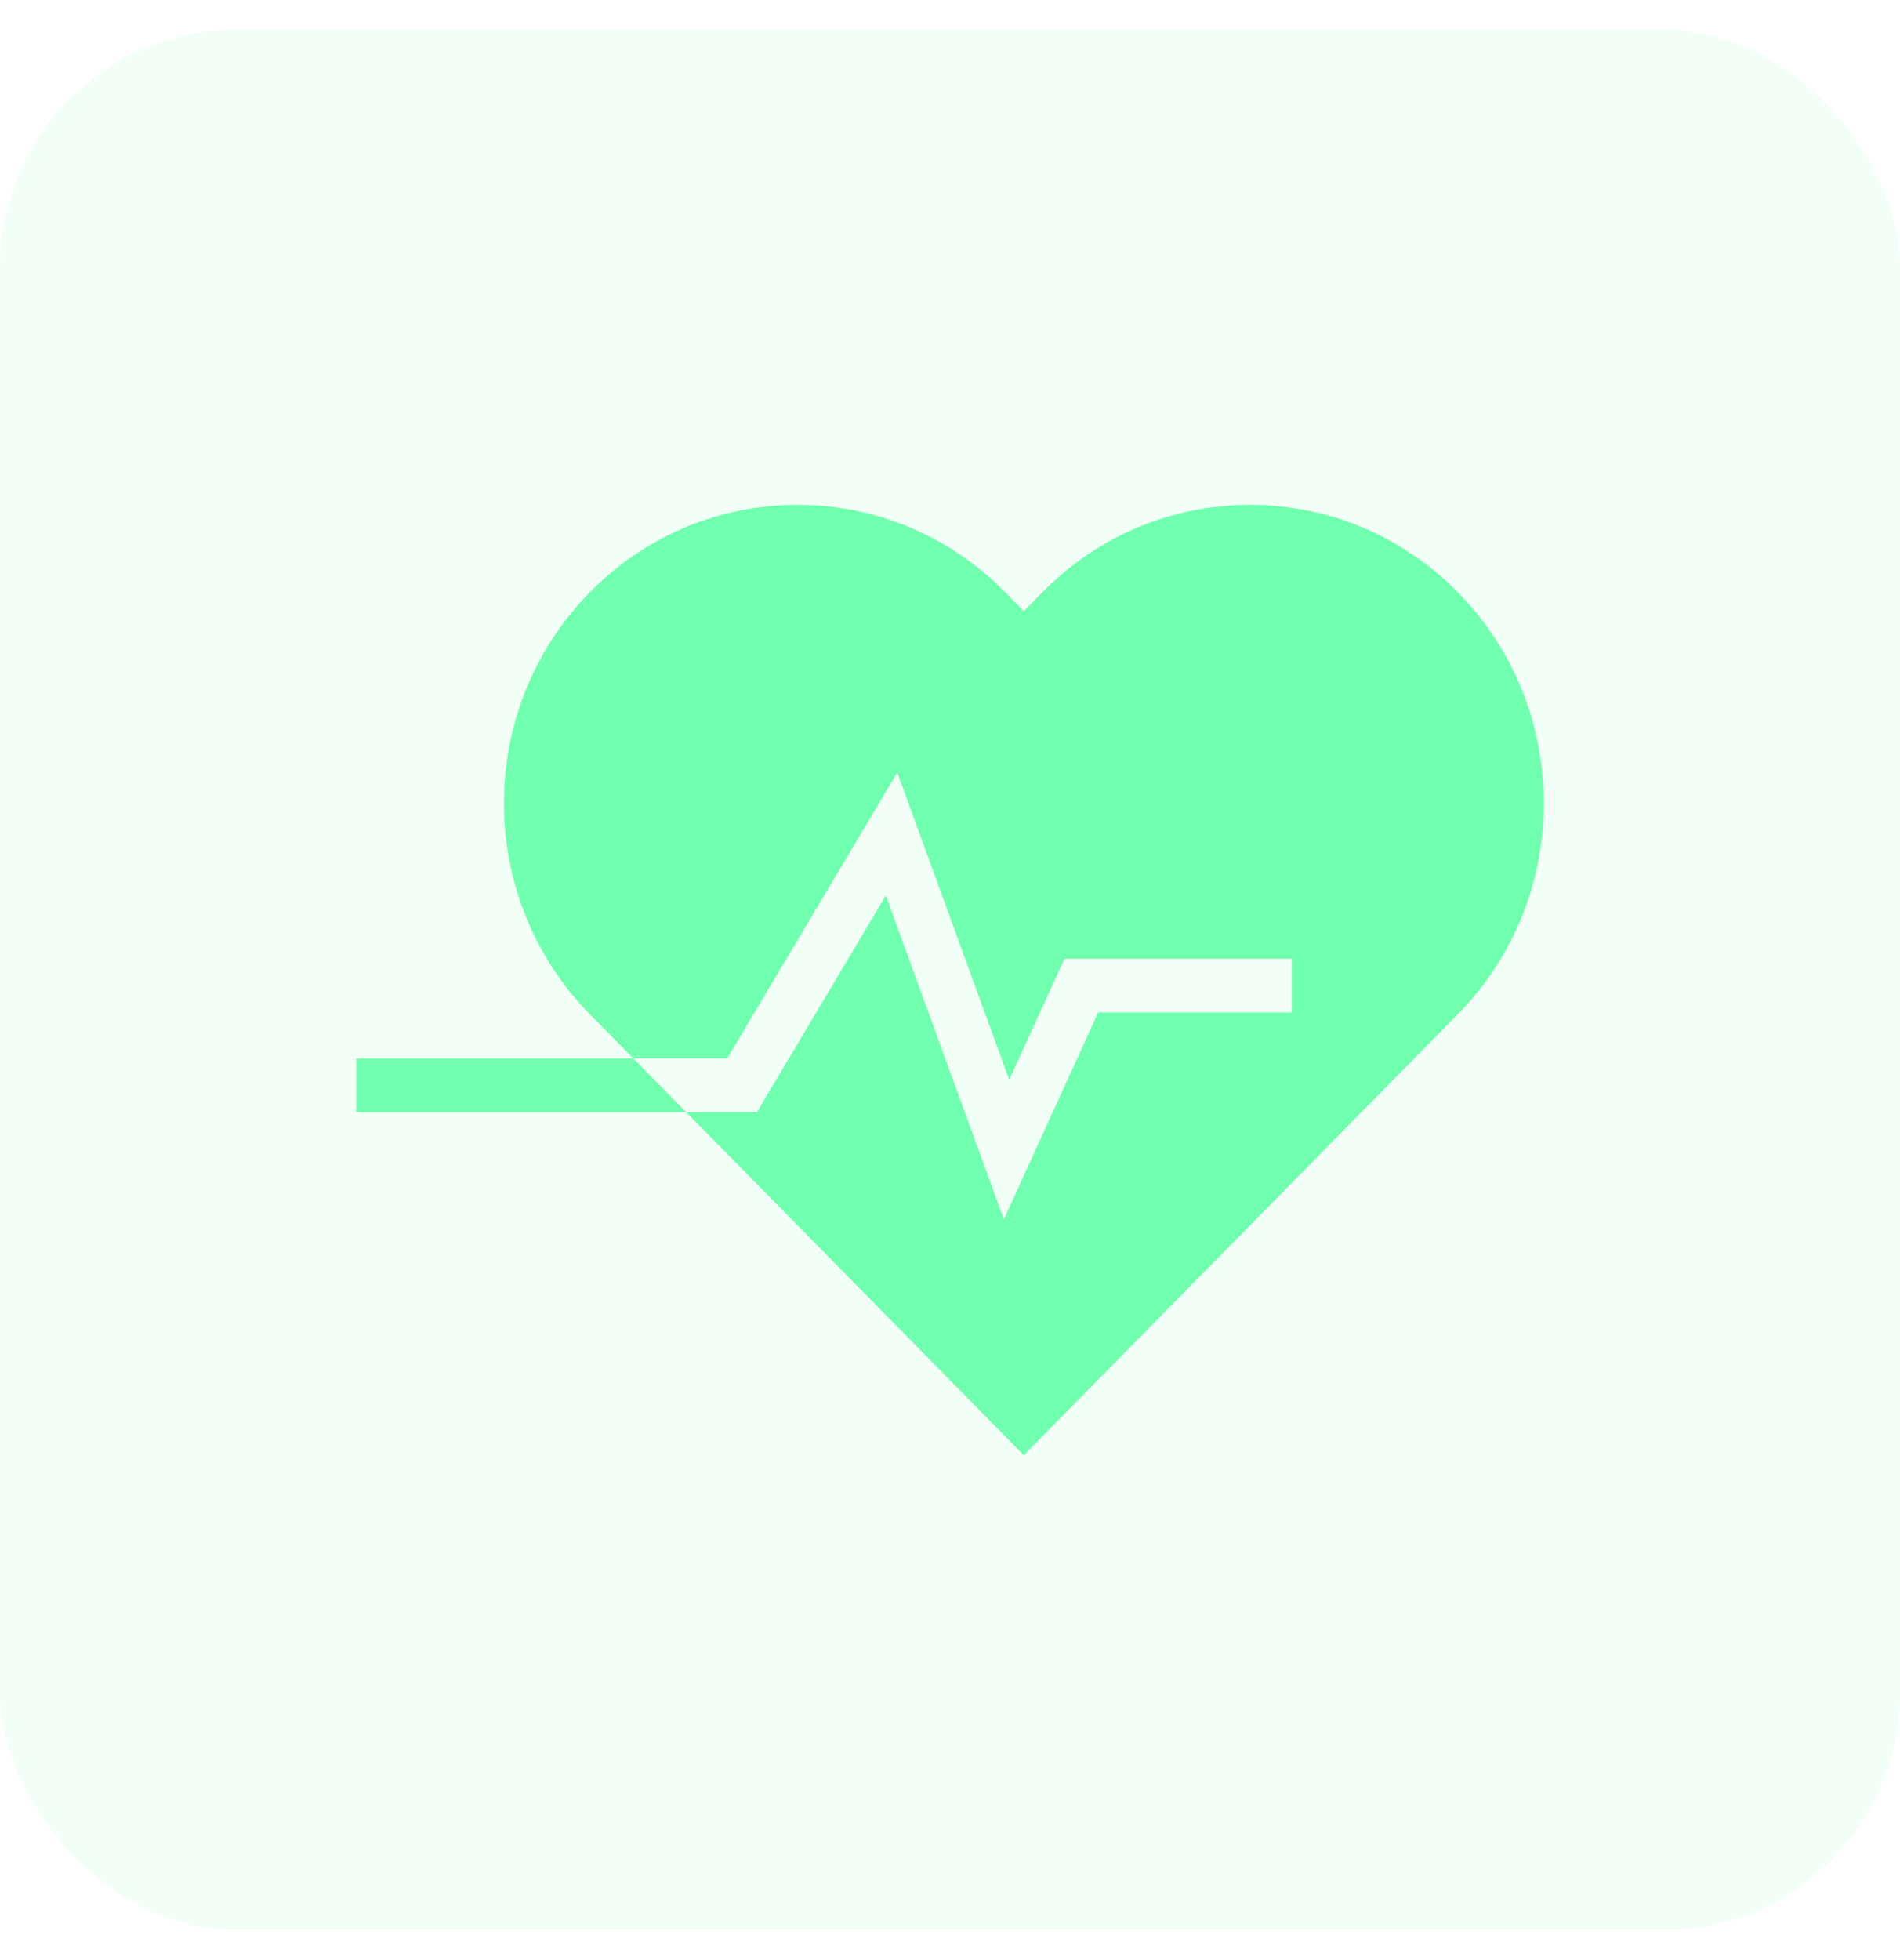
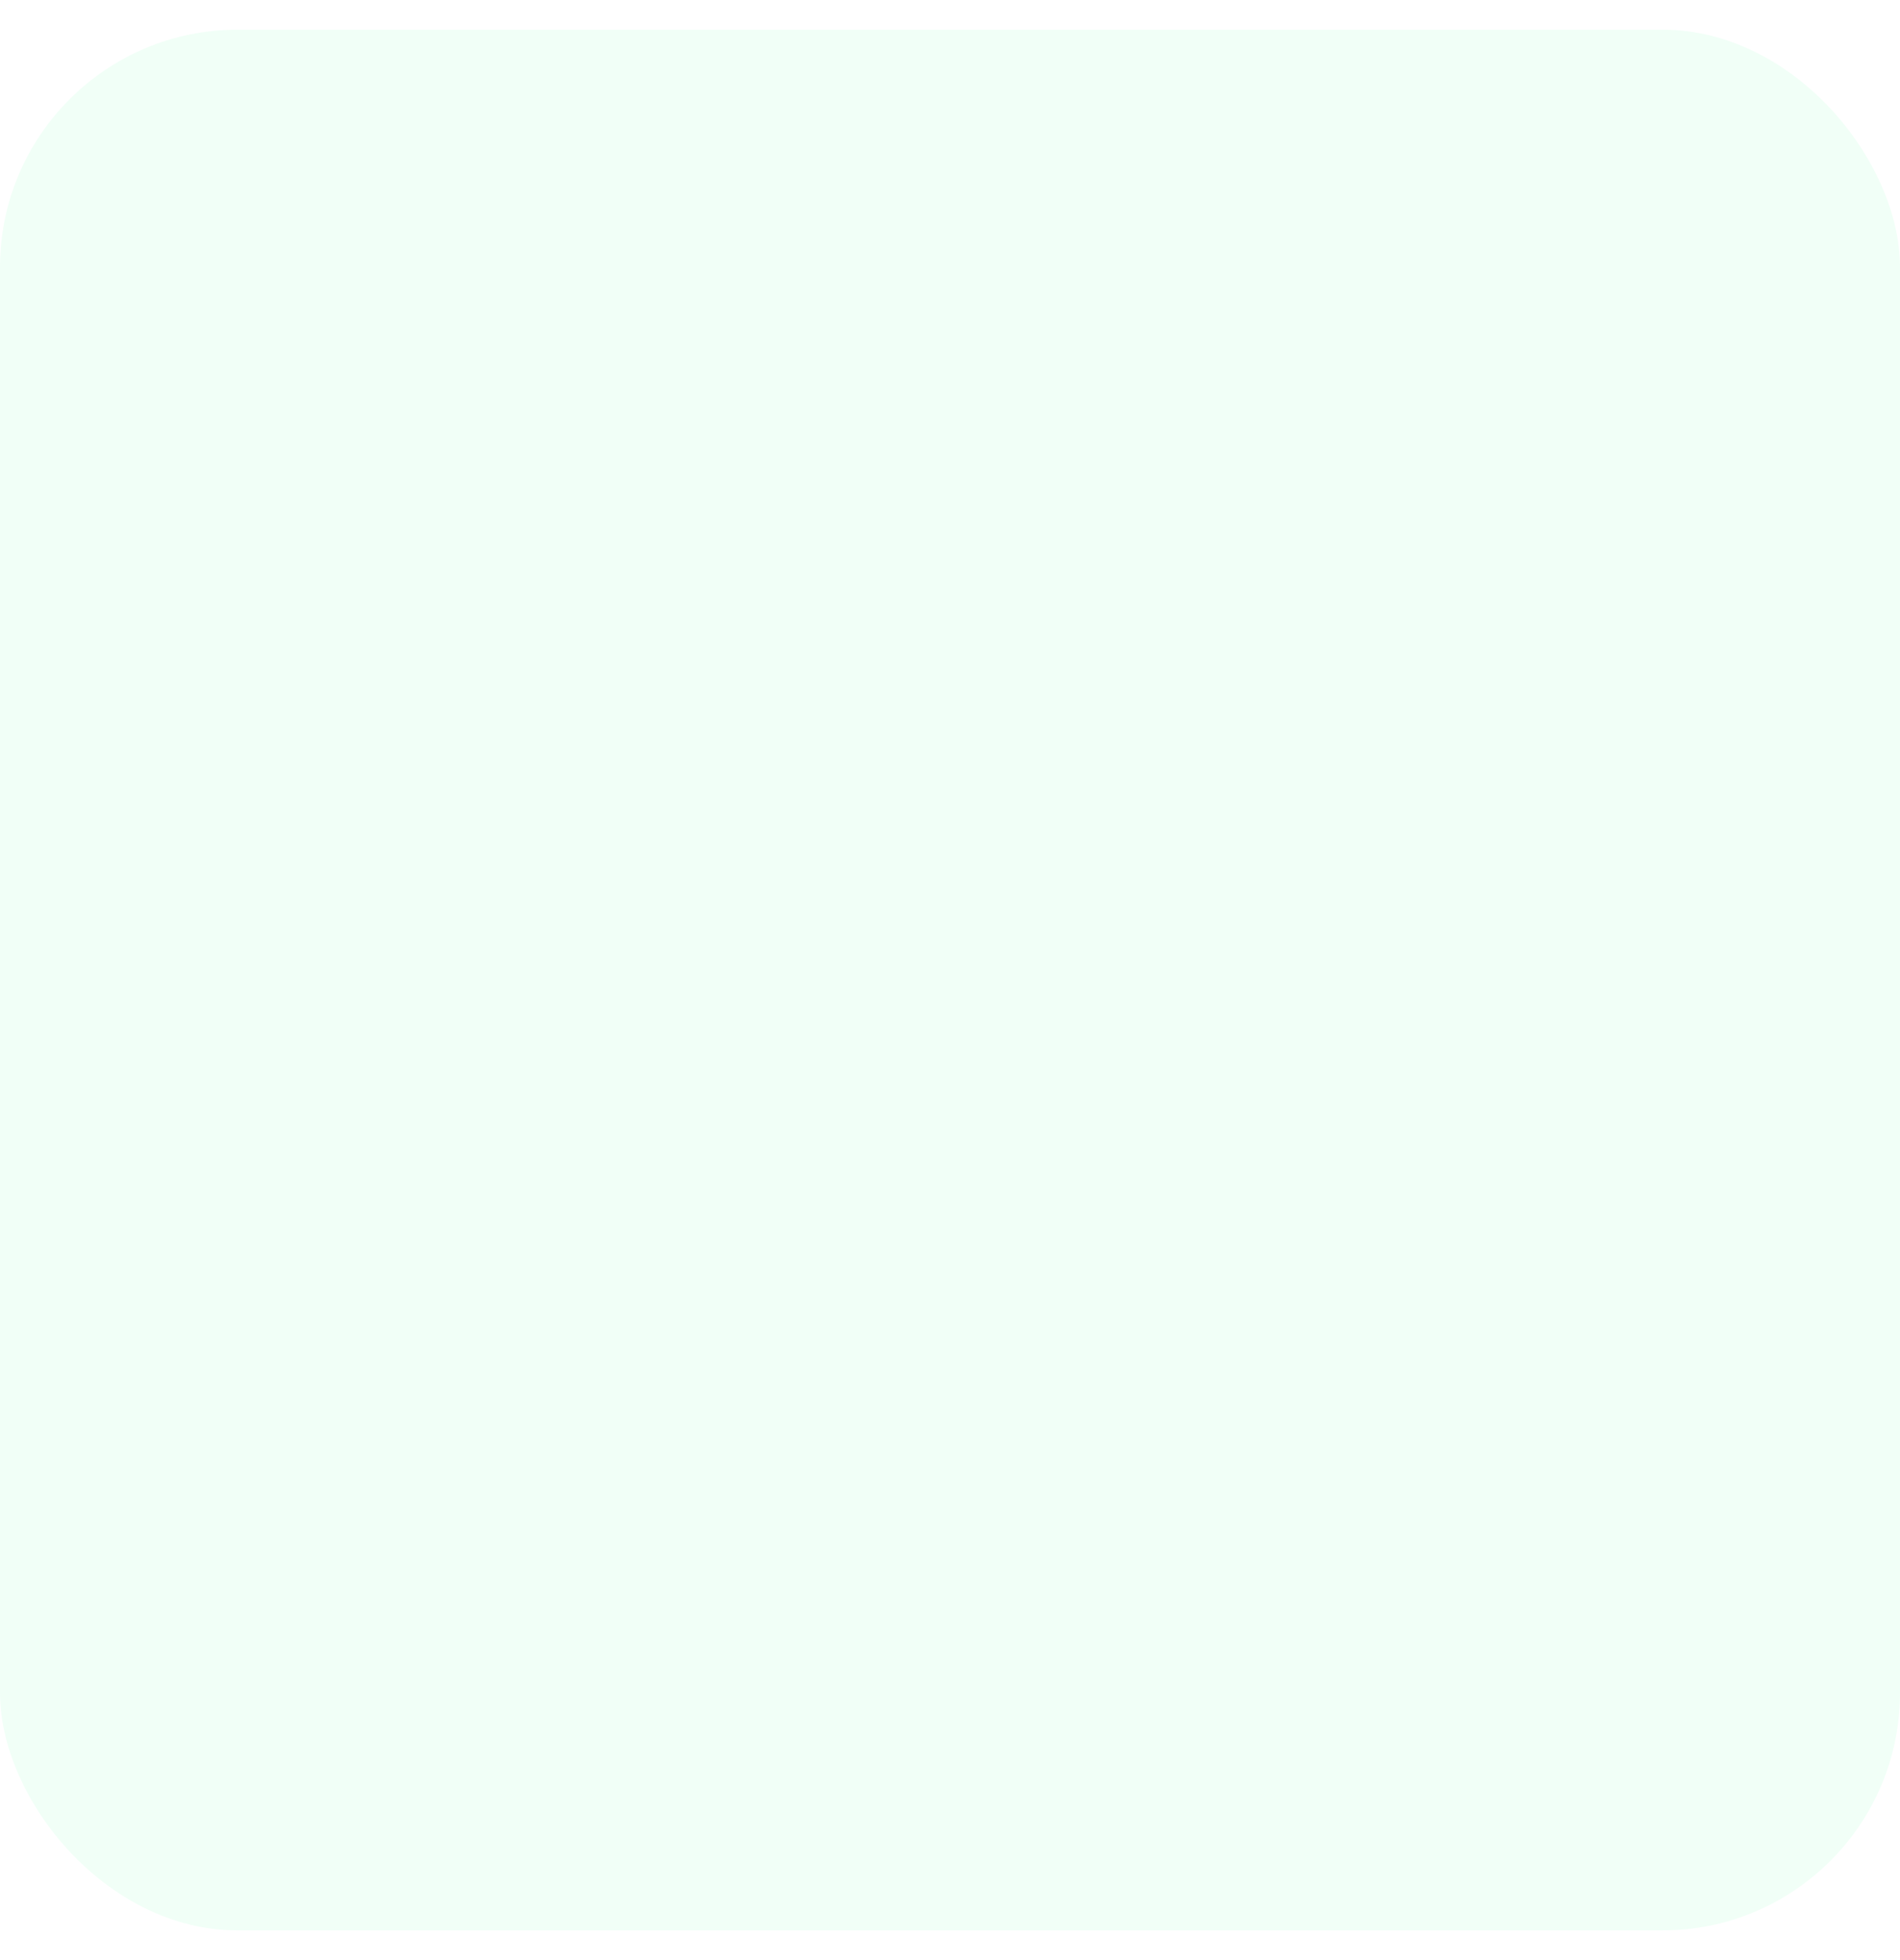
<svg xmlns="http://www.w3.org/2000/svg" width="32" height="33" viewBox="0 0 32 33" fill="none">
  <rect y="0.5" width="32" height="32" rx="4" fill="#70FFAE" fill-opacity="0.1" />
-   <path d="M26 13.524C26 14.866 25.486 16.127 24.552 17.076L17.243 24.5L11.556 18.724H12.748L14.919 15.076L16.907 20.528L18.496 17.045H21.755V16.142H17.928L16.998 18.18L15.112 13.007L12.247 17.82H10.667L9.934 17.076C8.006 15.117 8.006 11.93 9.934 9.971C10.868 9.022 12.111 8.5 13.432 8.5C14.752 8.5 15.995 9.022 16.929 9.971L17.243 10.29L17.557 9.971C18.492 9.022 19.733 8.5 21.054 8.5C22.376 8.5 23.617 9.022 24.552 9.971C25.486 10.92 26 12.182 26 13.524ZM10.667 17.82H6V18.724H11.556L10.667 17.82Z" fill="#70FFAE" />
</svg>